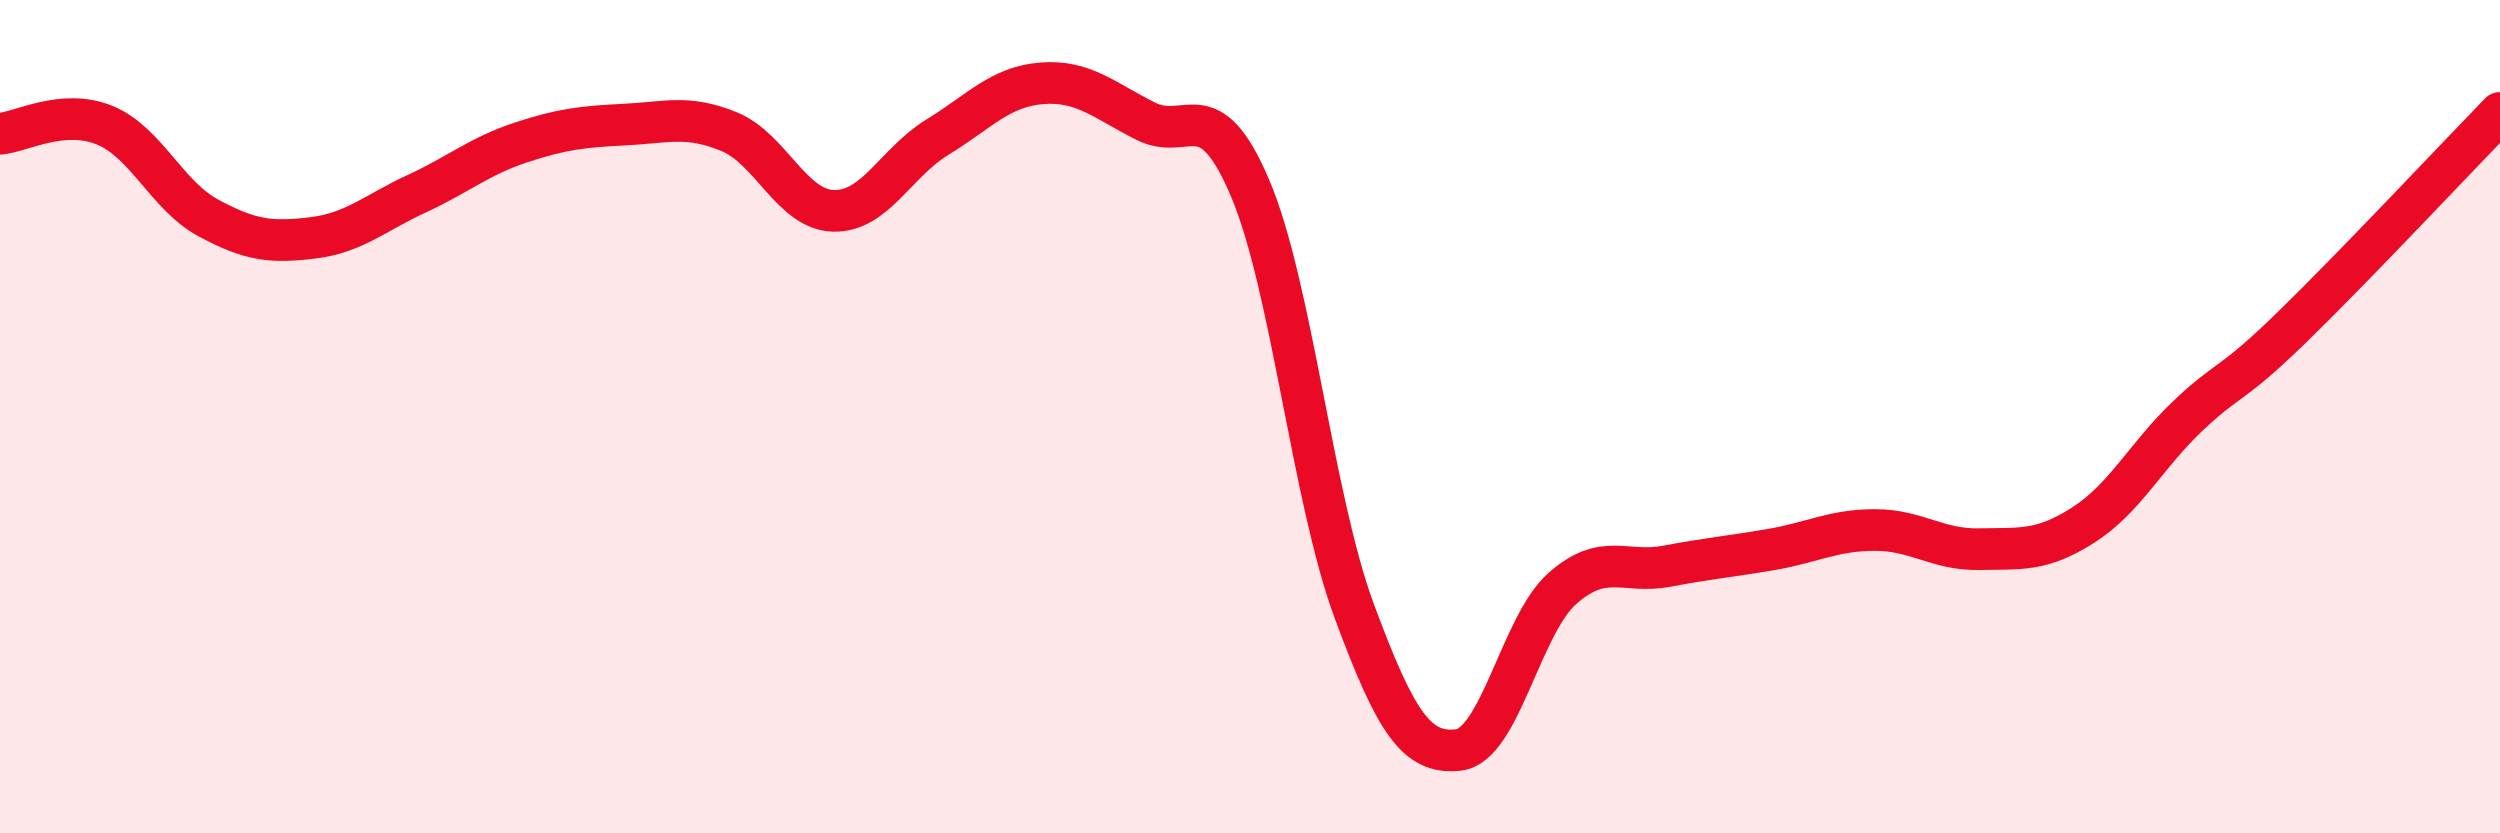
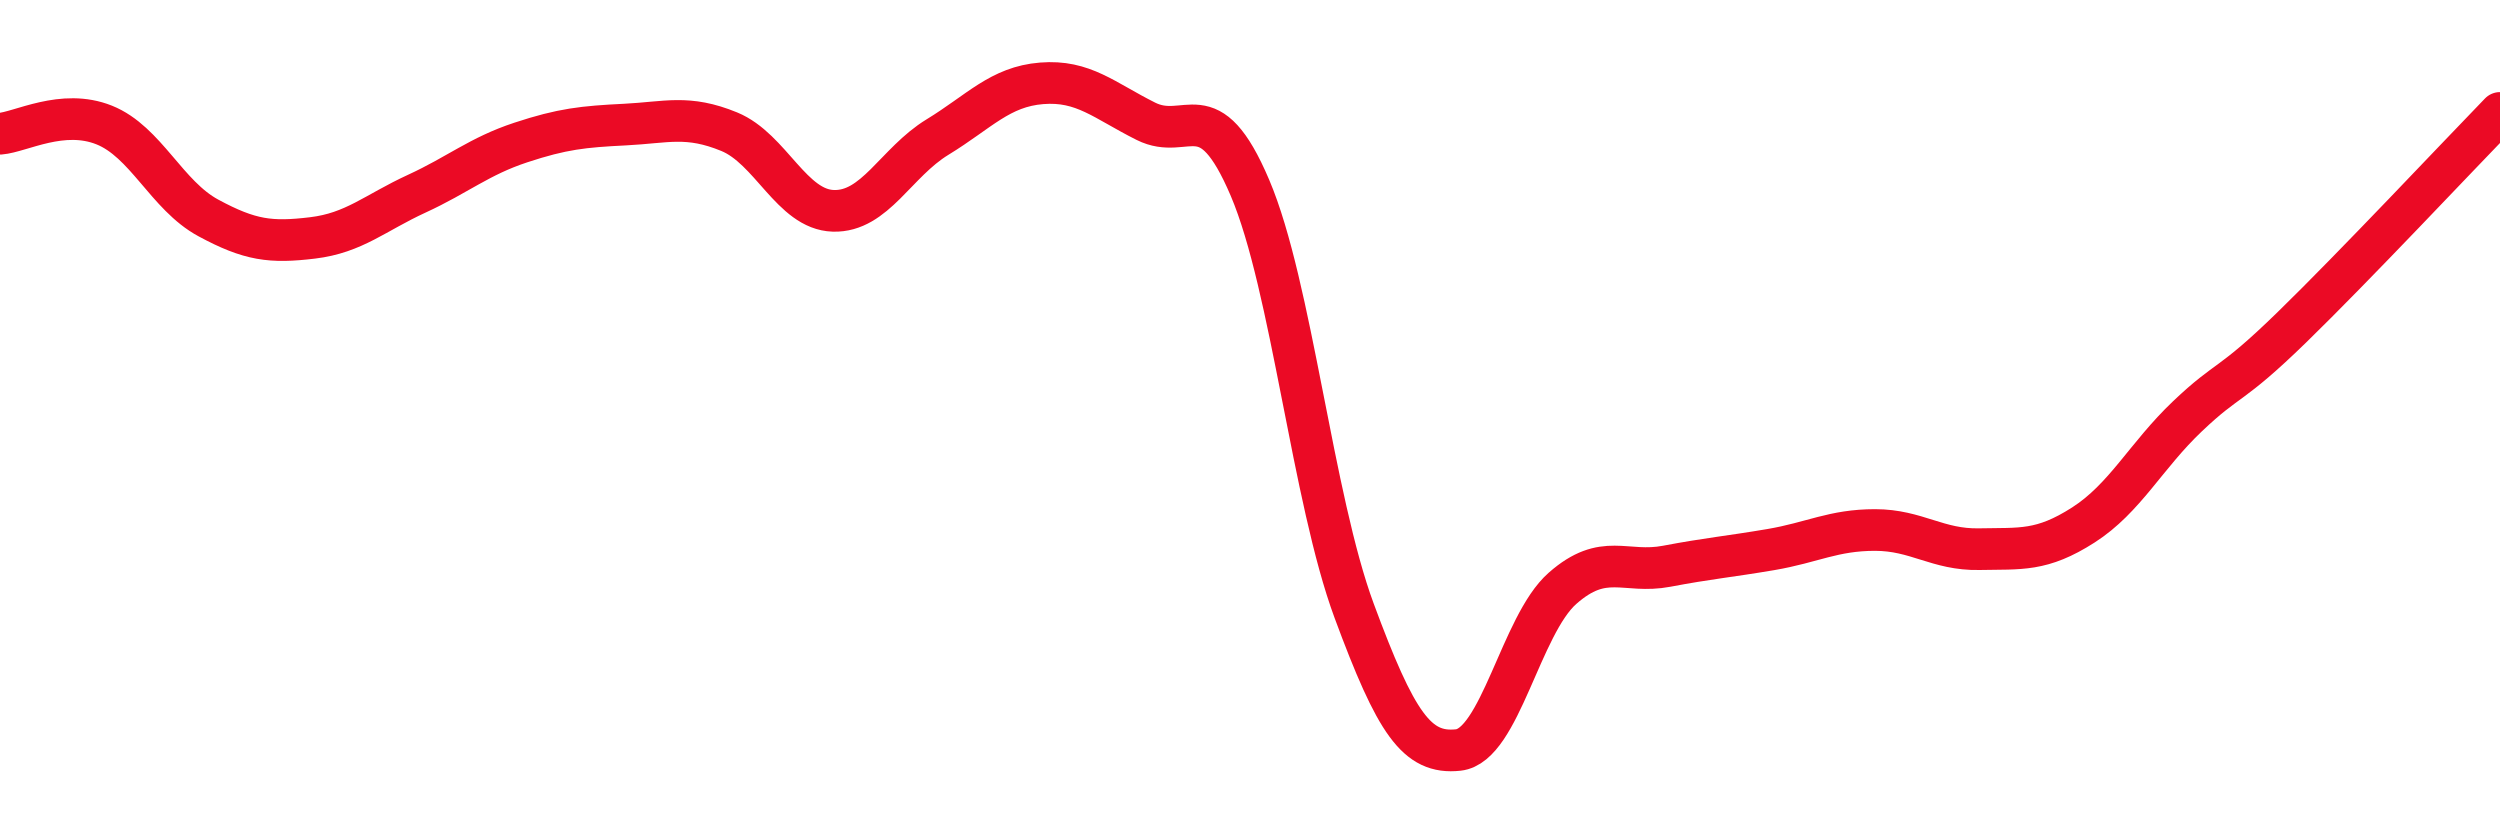
<svg xmlns="http://www.w3.org/2000/svg" width="60" height="20" viewBox="0 0 60 20">
-   <path d="M 0,3.21 C 0.5,3.17 1.5,2.6 2.5,3 C 3.5,3.4 4,4.69 5,5.23 C 6,5.77 6.5,5.83 7.5,5.71 C 8.5,5.59 9,5.11 10,4.65 C 11,4.19 11.5,3.75 12.5,3.42 C 13.5,3.09 14,3.04 15,2.99 C 16,2.94 16.5,2.75 17.5,3.16 C 18.5,3.57 19,5.03 20,5.06 C 21,5.09 21.5,3.9 22.5,3.29 C 23.5,2.68 24,2.08 25,2 C 26,1.92 26.5,2.41 27.5,2.91 C 28.5,3.41 29,2.16 30,4.51 C 31,6.86 31.5,11.96 32.5,14.66 C 33.5,17.36 34,18.11 35,18 C 36,17.89 36.5,15 37.5,14.12 C 38.5,13.24 39,13.78 40,13.59 C 41,13.4 41.5,13.36 42.5,13.19 C 43.5,13.02 44,12.72 45,12.72 C 46,12.72 46.5,13.2 47.5,13.18 C 48.5,13.16 49,13.24 50,12.6 C 51,11.96 51.5,10.94 52.5,9.99 C 53.5,9.04 53.5,9.32 55,7.86 C 56.5,6.4 59,3.74 60,2.71L60 20L0 20Z" fill="#EB0A25" opacity="0.1" stroke-linecap="round" stroke-linejoin="round" />
  <path d="M 0,3.21 C 0.5,3.17 1.5,2.6 2.5,3 C 3.5,3.4 4,4.69 5,5.23 C 6,5.77 6.5,5.83 7.5,5.71 C 8.5,5.59 9,5.11 10,4.65 C 11,4.19 11.5,3.75 12.5,3.42 C 13.5,3.09 14,3.04 15,2.99 C 16,2.94 16.5,2.75 17.5,3.16 C 18.5,3.57 19,5.03 20,5.06 C 21,5.09 21.5,3.9 22.5,3.29 C 23.5,2.68 24,2.08 25,2 C 26,1.92 26.5,2.41 27.5,2.91 C 28.5,3.41 29,2.16 30,4.51 C 31,6.86 31.5,11.96 32.5,14.66 C 33.5,17.36 34,18.11 35,18 C 36,17.89 36.5,15 37.5,14.12 C 38.5,13.24 39,13.78 40,13.59 C 41,13.4 41.5,13.36 42.5,13.19 C 43.5,13.02 44,12.72 45,12.72 C 46,12.72 46.5,13.2 47.5,13.18 C 48.5,13.16 49,13.24 50,12.6 C 51,11.96 51.5,10.94 52.5,9.99 C 53.5,9.04 53.5,9.32 55,7.86 C 56.5,6.4 59,3.74 60,2.71" stroke="#EB0A25" stroke-width="1" fill="none" stroke-linecap="round" stroke-linejoin="round" />
</svg>